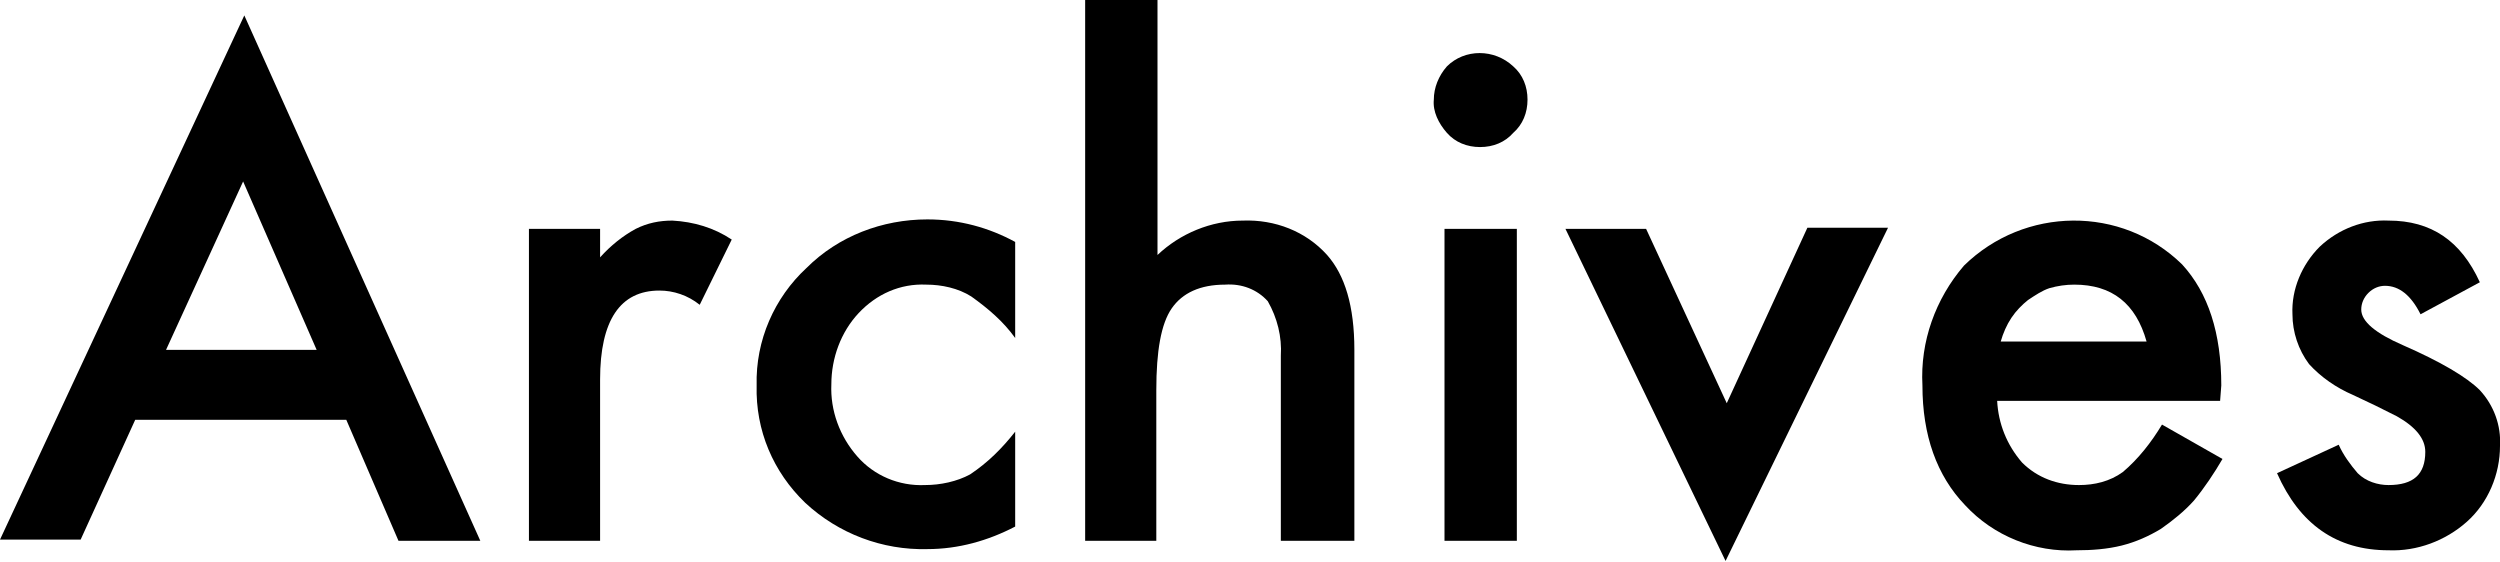
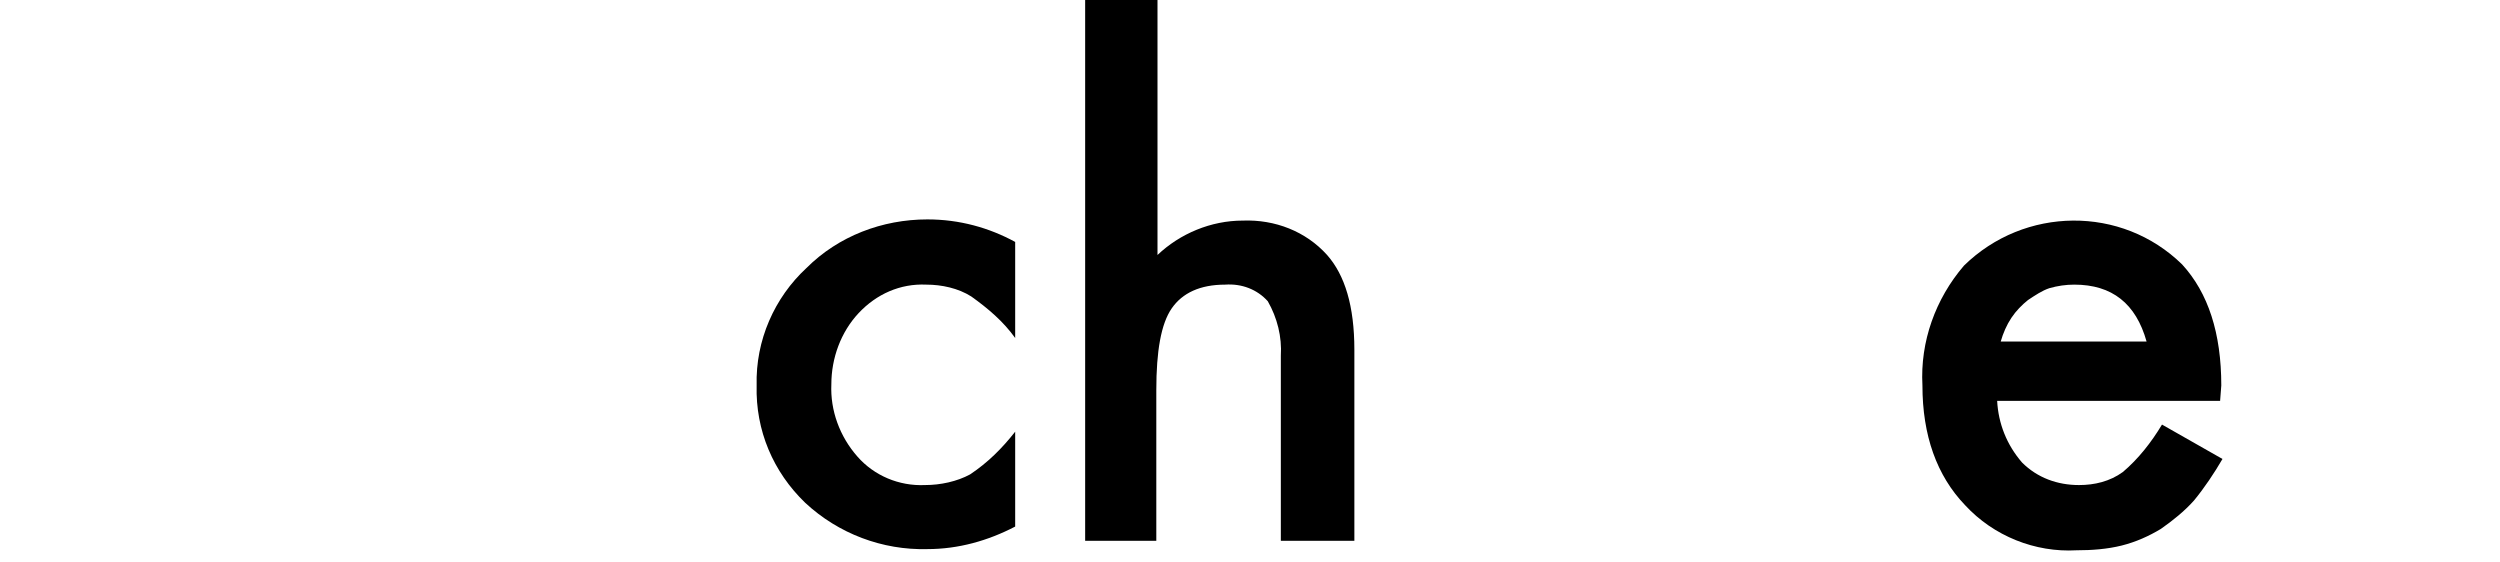
<svg xmlns="http://www.w3.org/2000/svg" version="1.1" id="レイヤー_1" x="0px" y="0px" viewBox="0 0 210.8 47.4" style="enable-background:new 0 0 210.8 47.4;" xml:space="preserve">
  <g id="レイヤー_2_00000018955820703783798960000012523429557054809266_">
    <g id="レイヤー_1-2">
-       <path d="M29.2,35.4H11.4L6.8,45.5H0L20.6,1.3l19.9,44.3h-6.9L29.2,35.4z M26.7,29.5l-6.2-14.2L14,29.5L26.7,29.5z" />
-       <path d="M44.5,19.3h6.1v2.4c0.9-1,1.9-1.8,3-2.4c1-0.5,2-0.7,3.1-0.7c1.8,0.1,3.5,0.6,5,1.6L59,25.7c-1-0.8-2.2-1.2-3.4-1.2    c-3.3,0-5,2.5-5,7.5v13.6h-6V19.3z" />
      <path d="M85.6,20.4v8.1c-1-1.4-2.3-2.5-3.7-3.5c-1.1-0.7-2.5-1-3.8-1c-2.2-0.1-4.2,0.8-5.7,2.4c-1.5,1.6-2.3,3.8-2.3,6    c-0.1,2.2,0.7,4.4,2.2,6.1c1.4,1.6,3.5,2.5,5.7,2.4c1.3,0,2.7-0.3,3.8-0.9c1.5-1,2.7-2.2,3.8-3.6v8c-2.3,1.2-4.8,1.9-7.4,1.9    c-3.8,0.1-7.5-1.3-10.3-3.9c-2.7-2.6-4.2-6.1-4.1-9.9c-0.1-3.8,1.5-7.4,4.2-9.9c2.7-2.7,6.4-4.1,10.2-4.1    C80.9,18.5,83.4,19.2,85.6,20.4z" />
      <path d="M91.5,0h6.1v21.5c1.9-1.8,4.5-2.9,7.2-2.9c2.7-0.1,5.3,0.9,7.1,2.9c1.5,1.7,2.3,4.3,2.3,8v16.1H108V30    c0.1-1.6-0.3-3.2-1.1-4.6c-0.9-1-2.2-1.5-3.6-1.4c-2.1,0-3.6,0.7-4.5,2s-1.3,3.6-1.3,6.9v12.7h-6V0z" />
-       <path d="M120.9,8.4c0-1,0.4-2,1.1-2.8c1.5-1.5,4-1.5,5.6,0c0,0,0,0,0,0c0.8,0.7,1.2,1.7,1.2,2.8c0,1.1-0.4,2.1-1.2,2.8    c-0.7,0.8-1.7,1.2-2.8,1.2c-1.1,0-2.1-0.4-2.8-1.2C121.3,10.4,120.8,9.4,120.9,8.4z M127.9,19.3v26.3h-6.1V19.3L127.9,19.3z" />
-       <path d="M138.8,19.3l6.8,14.7l6.8-14.8h6.8l-13.7,28.1L132,19.3H138.8z" />
      <path d="M187.2,33.8h-18.8c0.1,1.9,0.8,3.7,2.1,5.2c1.3,1.3,3,1.9,4.8,1.9c1.3,0,2.6-0.3,3.7-1.1c1.3-1.1,2.4-2.5,3.3-4l5.1,2.9    c-0.7,1.2-1.5,2.4-2.4,3.5c-0.8,0.9-1.8,1.7-2.8,2.4c-1,0.6-2.1,1.1-3.3,1.4c-1.2,0.3-2.5,0.4-3.8,0.4c-3.5,0.2-7-1.2-9.4-3.8    c-2.4-2.5-3.6-5.9-3.6-10.1c-0.2-3.7,1.1-7.3,3.5-10.1c5.1-5,13.3-5.1,18.4-0.1c2.2,2.4,3.3,5.8,3.3,10.2L187.2,33.8z M181,28.8    c-0.9-3.2-2.9-4.8-6.1-4.8c-0.7,0-1.4,0.1-2.1,0.3c-0.6,0.2-1.2,0.6-1.8,1c-0.5,0.4-1,0.9-1.4,1.5c-0.4,0.6-0.7,1.3-0.9,2    L181,28.8z" />
-       <path d="M209.1,23.8l-5,2.7c-0.8-1.6-1.8-2.4-3-2.4c-0.5,0-1,0.2-1.4,0.6c-0.4,0.4-0.6,0.9-0.6,1.4c0,1,1.2,2,3.5,3    c3.2,1.4,5.4,2.7,6.5,3.8c1.2,1.3,1.8,3,1.7,4.7c0,2.4-1,4.8-2.8,6.4c-1.8,1.6-4.2,2.5-6.6,2.4c-4.4,0-7.5-2.2-9.4-6.5l5.2-2.4    c0.4,0.9,1,1.7,1.6,2.4c0.7,0.7,1.7,1,2.6,1c2.1,0,3.1-0.9,3.1-2.8c0-1.1-0.8-2.1-2.4-3c-0.6-0.3-1.2-0.6-1.8-0.9l-1.9-0.9    c-1.4-0.6-2.7-1.5-3.7-2.6c-0.9-1.2-1.4-2.7-1.4-4.2c-0.1-2.1,0.8-4.2,2.3-5.7c1.6-1.5,3.7-2.3,5.8-2.2    C205,18.6,207.5,20.3,209.1,23.8z" />
    </g>
  </g>
</svg>